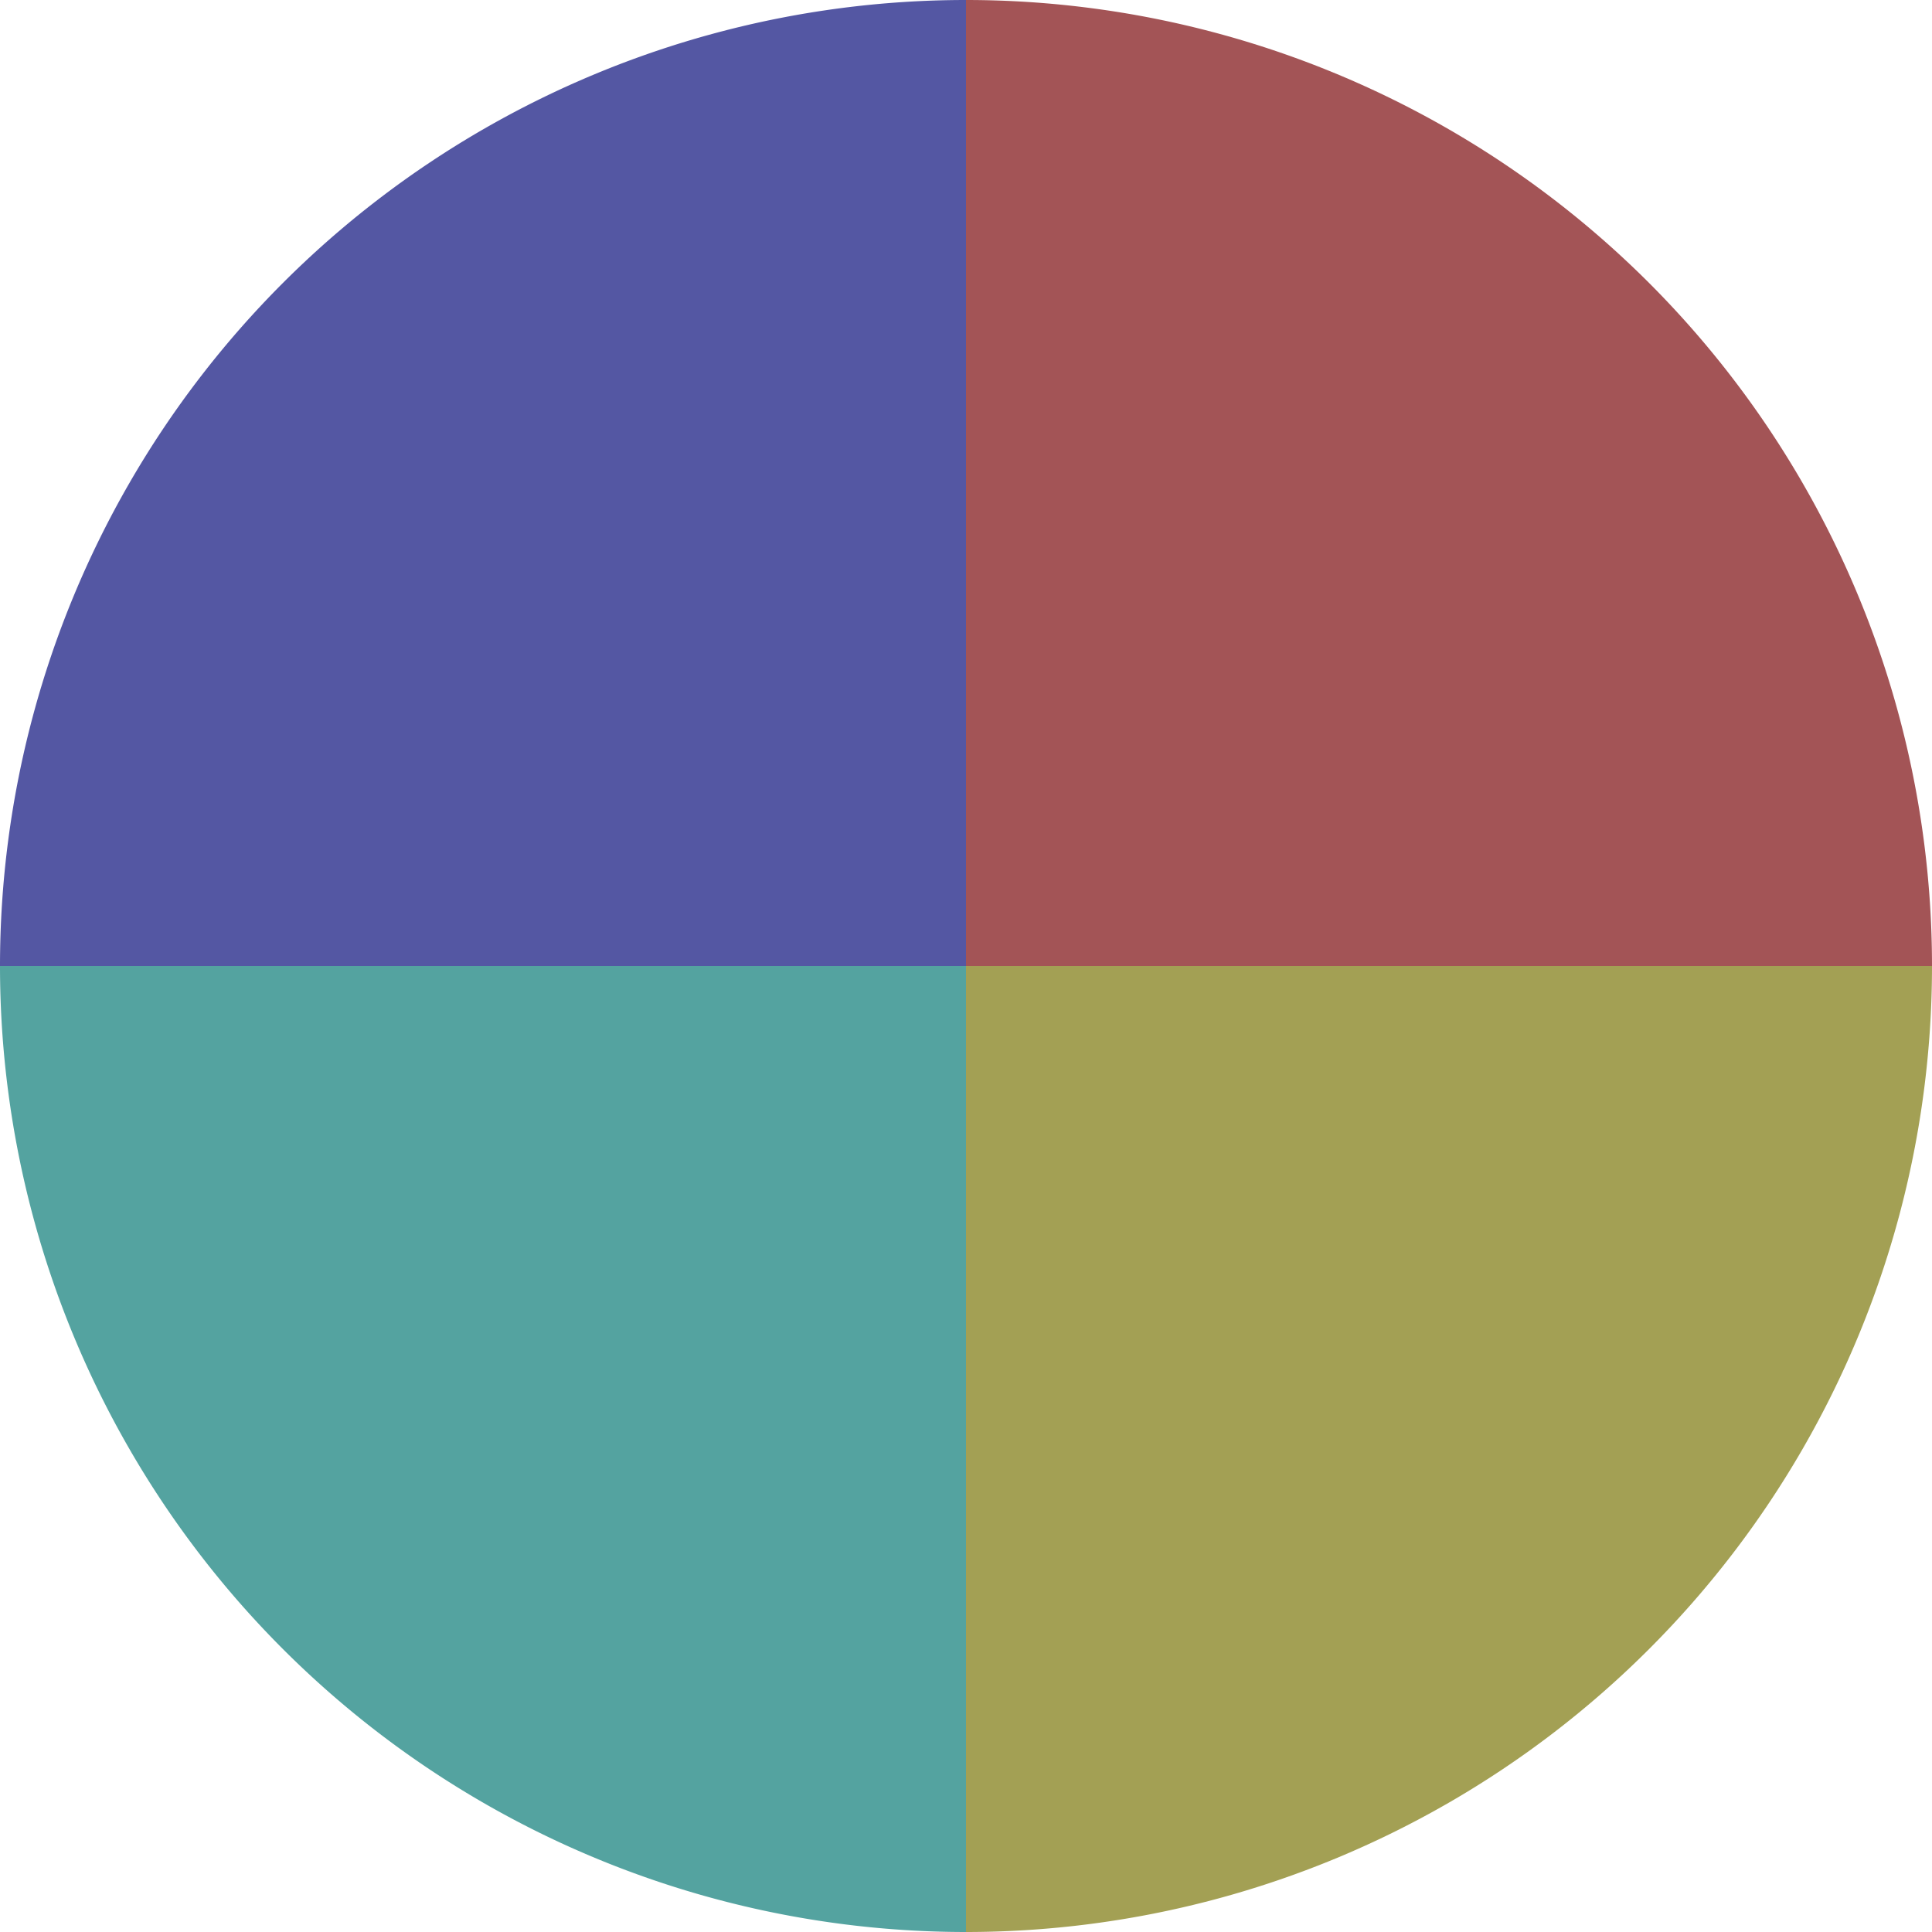
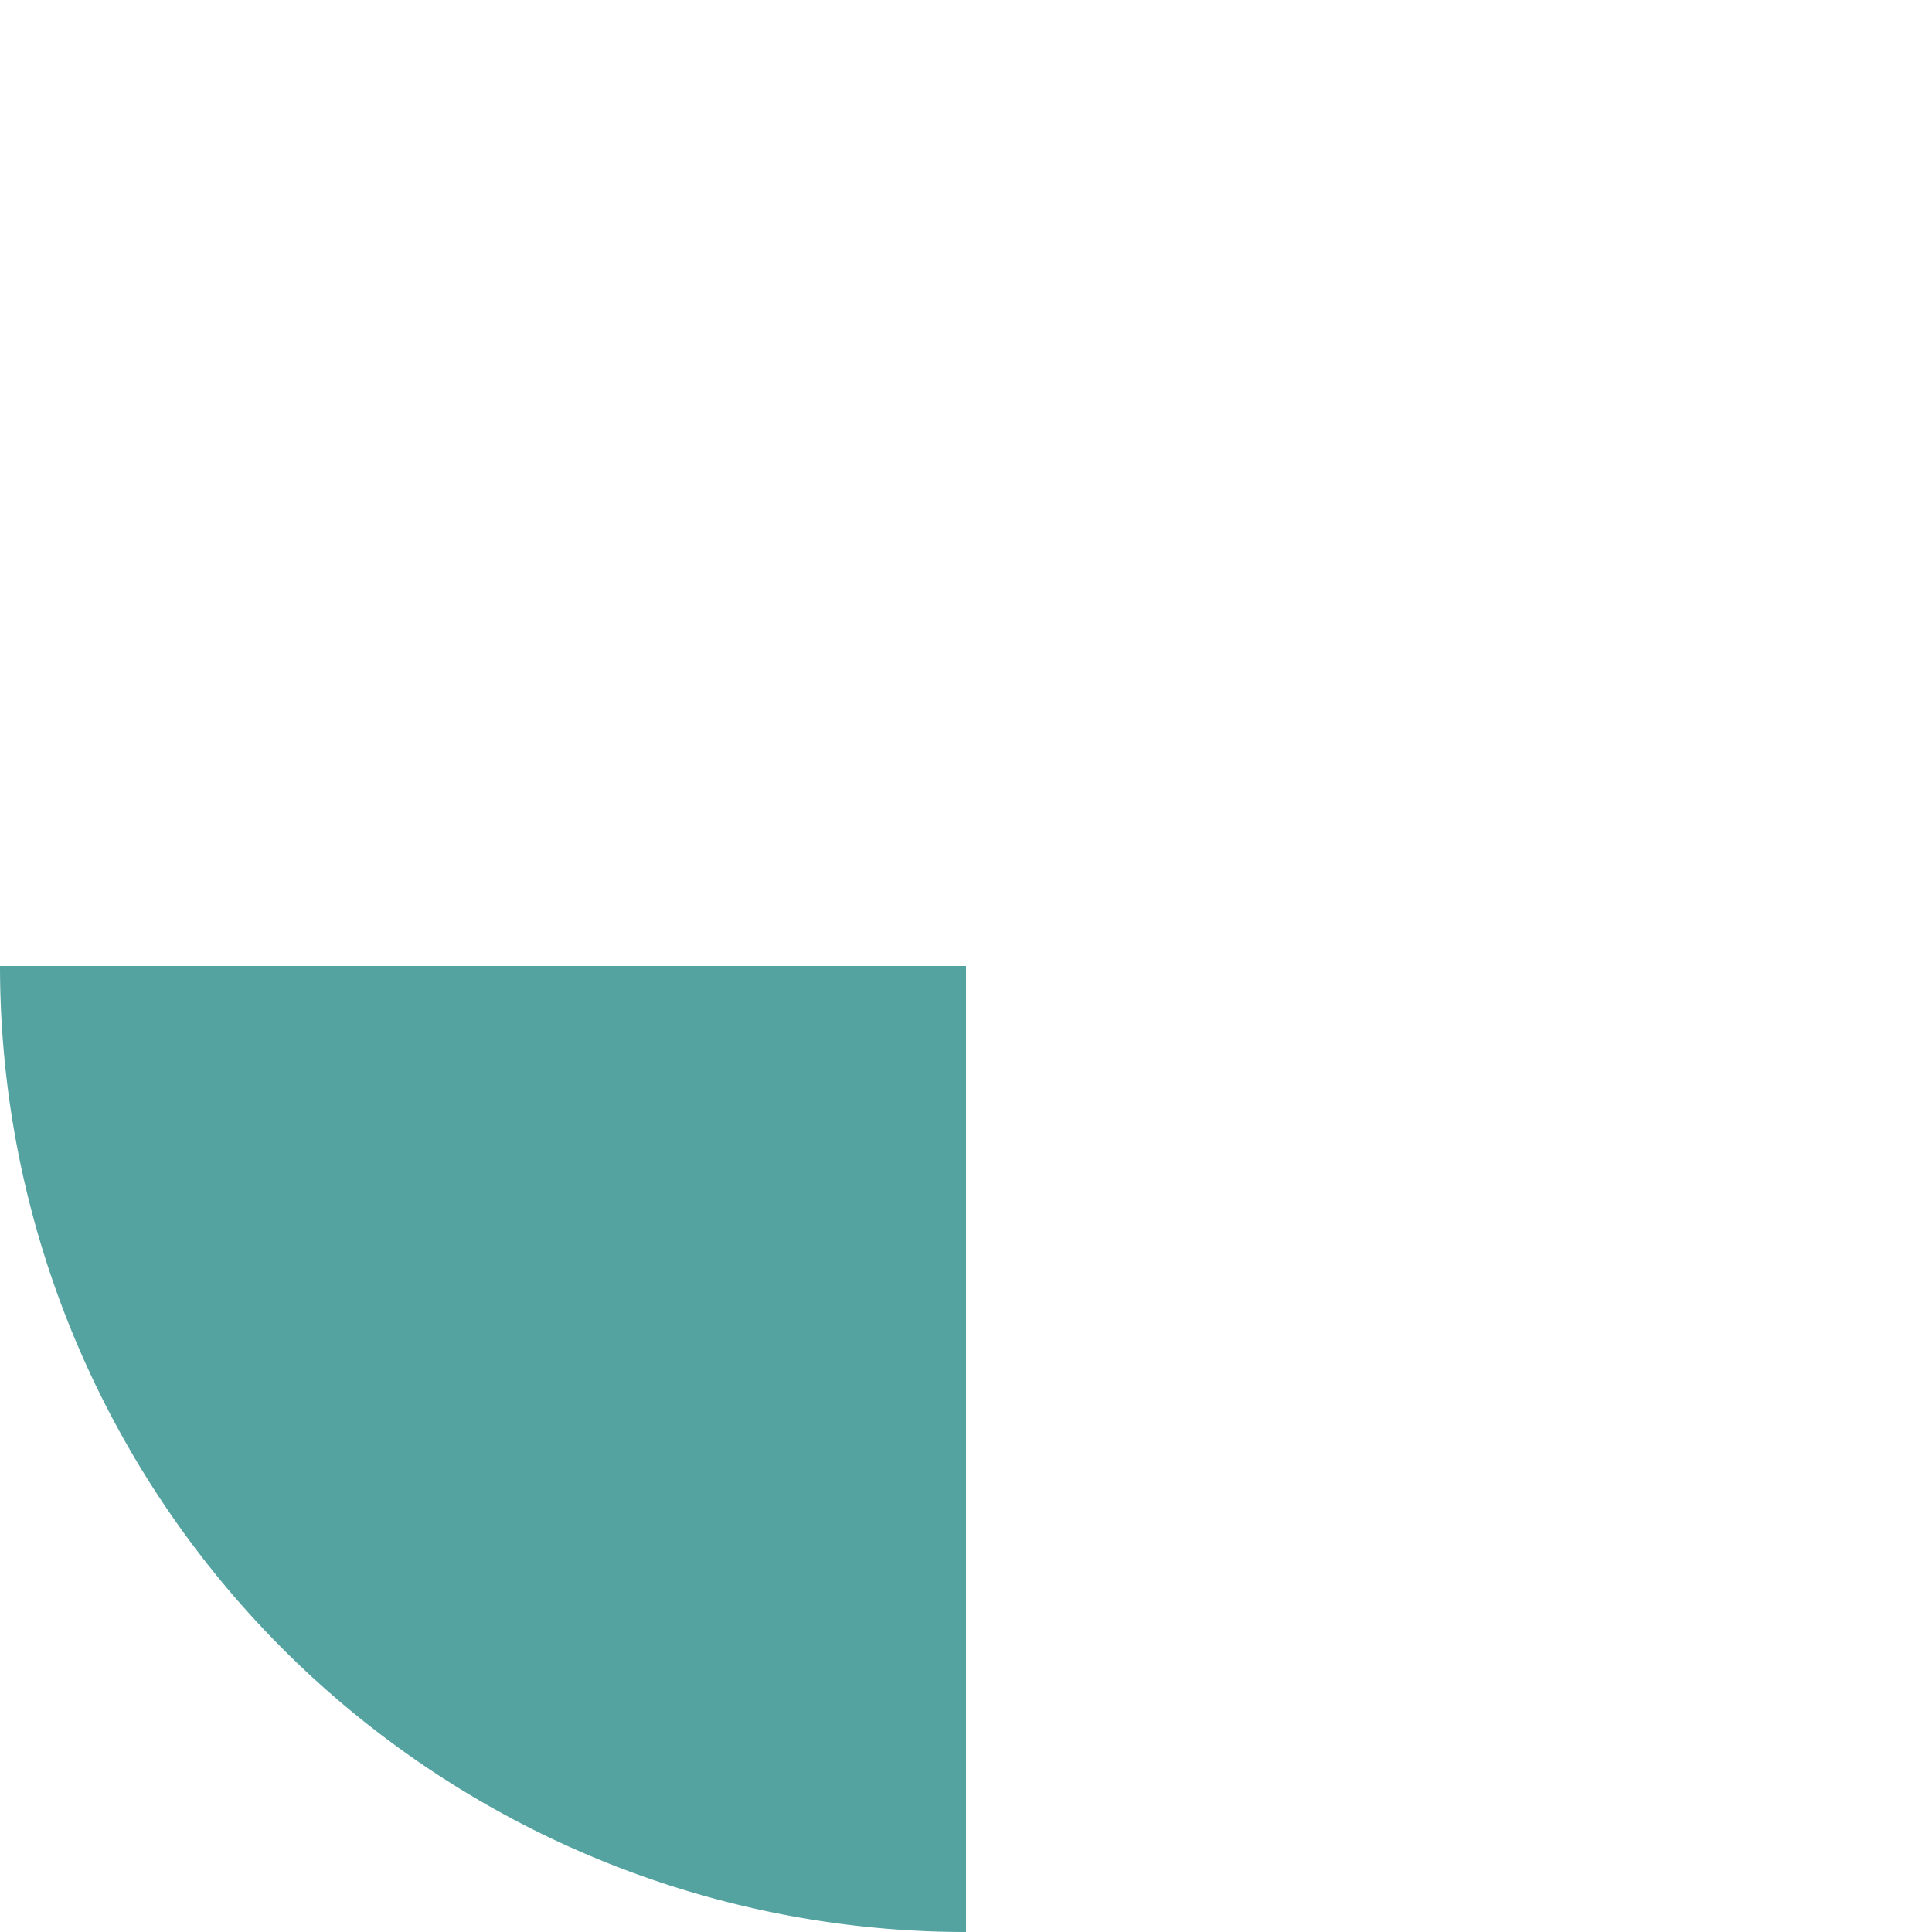
<svg xmlns="http://www.w3.org/2000/svg" width="500" height="500" viewBox="-1 -1 2 2">
-   <path d="M 0 -1               A 1,1 0 0,1 1 0             L 0,0              z" fill="#a35456" />
-   <path d="M 1 0               A 1,1 0 0,1 0 1             L 0,0              z" fill="#a3a054" />
  <path d="M 0 1               A 1,1 0 0,1 -1 0             L 0,0              z" fill="#54a3a0" />
-   <path d="M -1 0               A 1,1 0 0,1 -0 -1             L 0,0              z" fill="#5457a3" />
</svg>